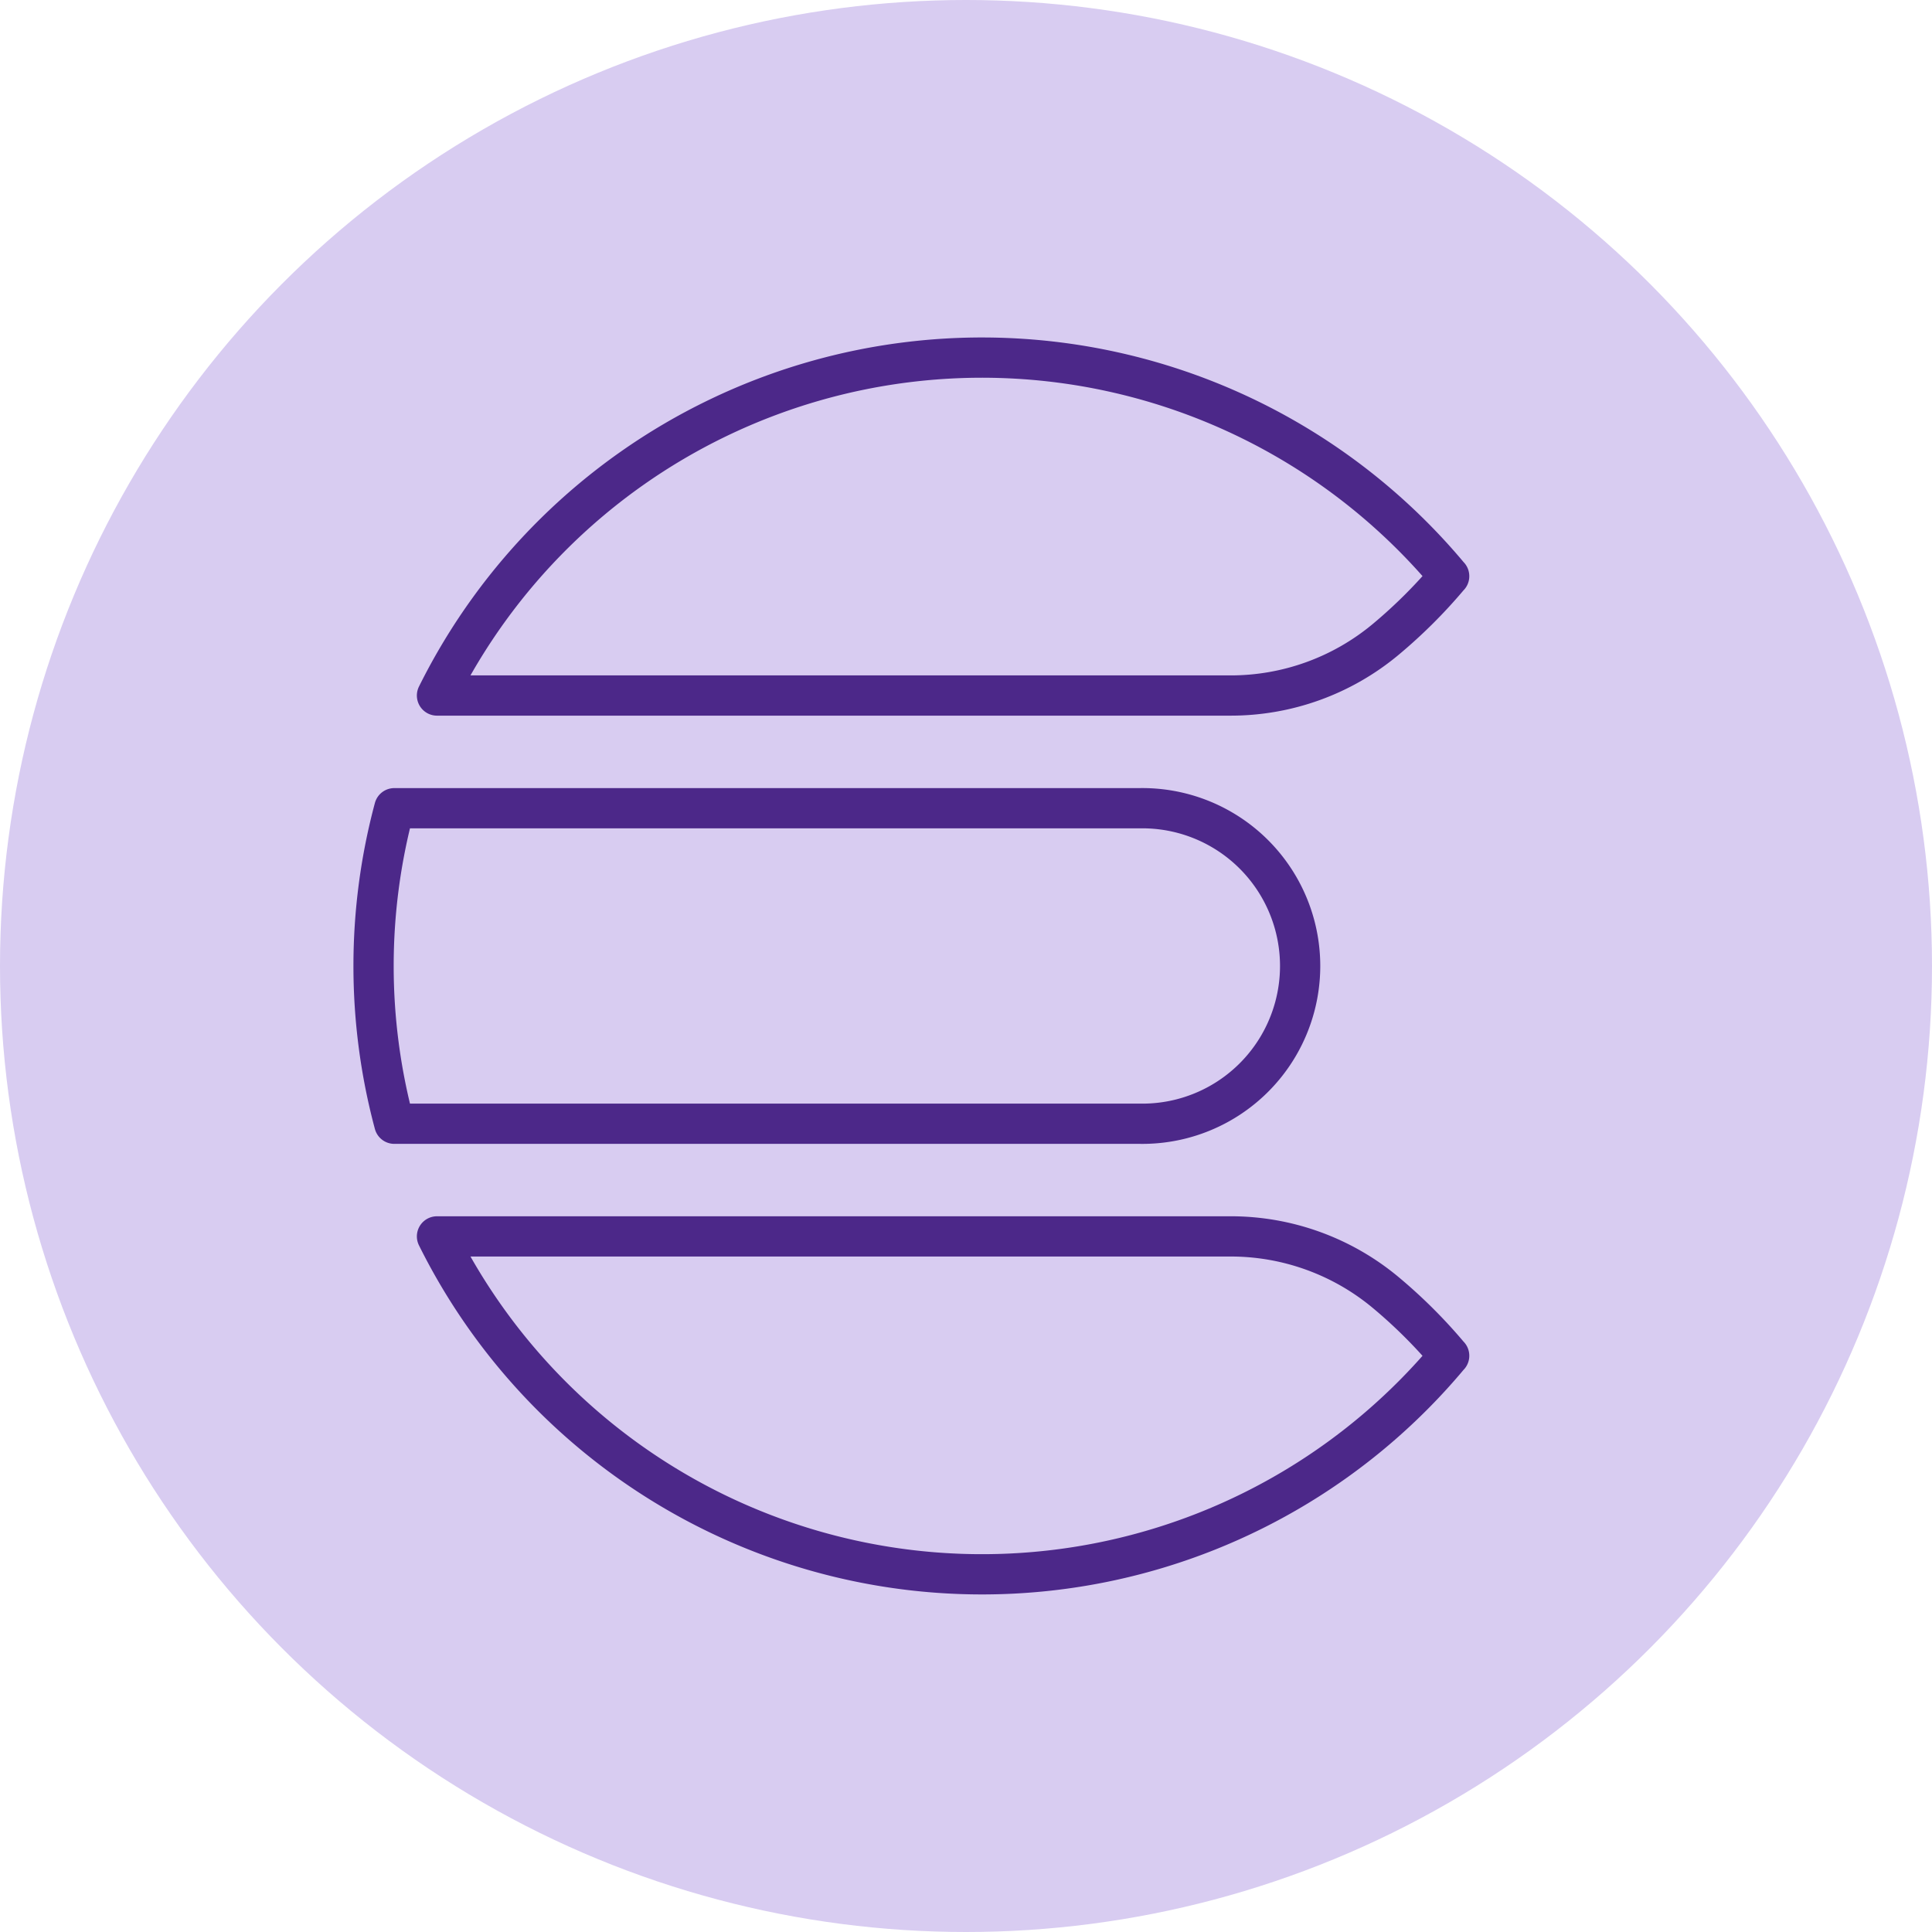
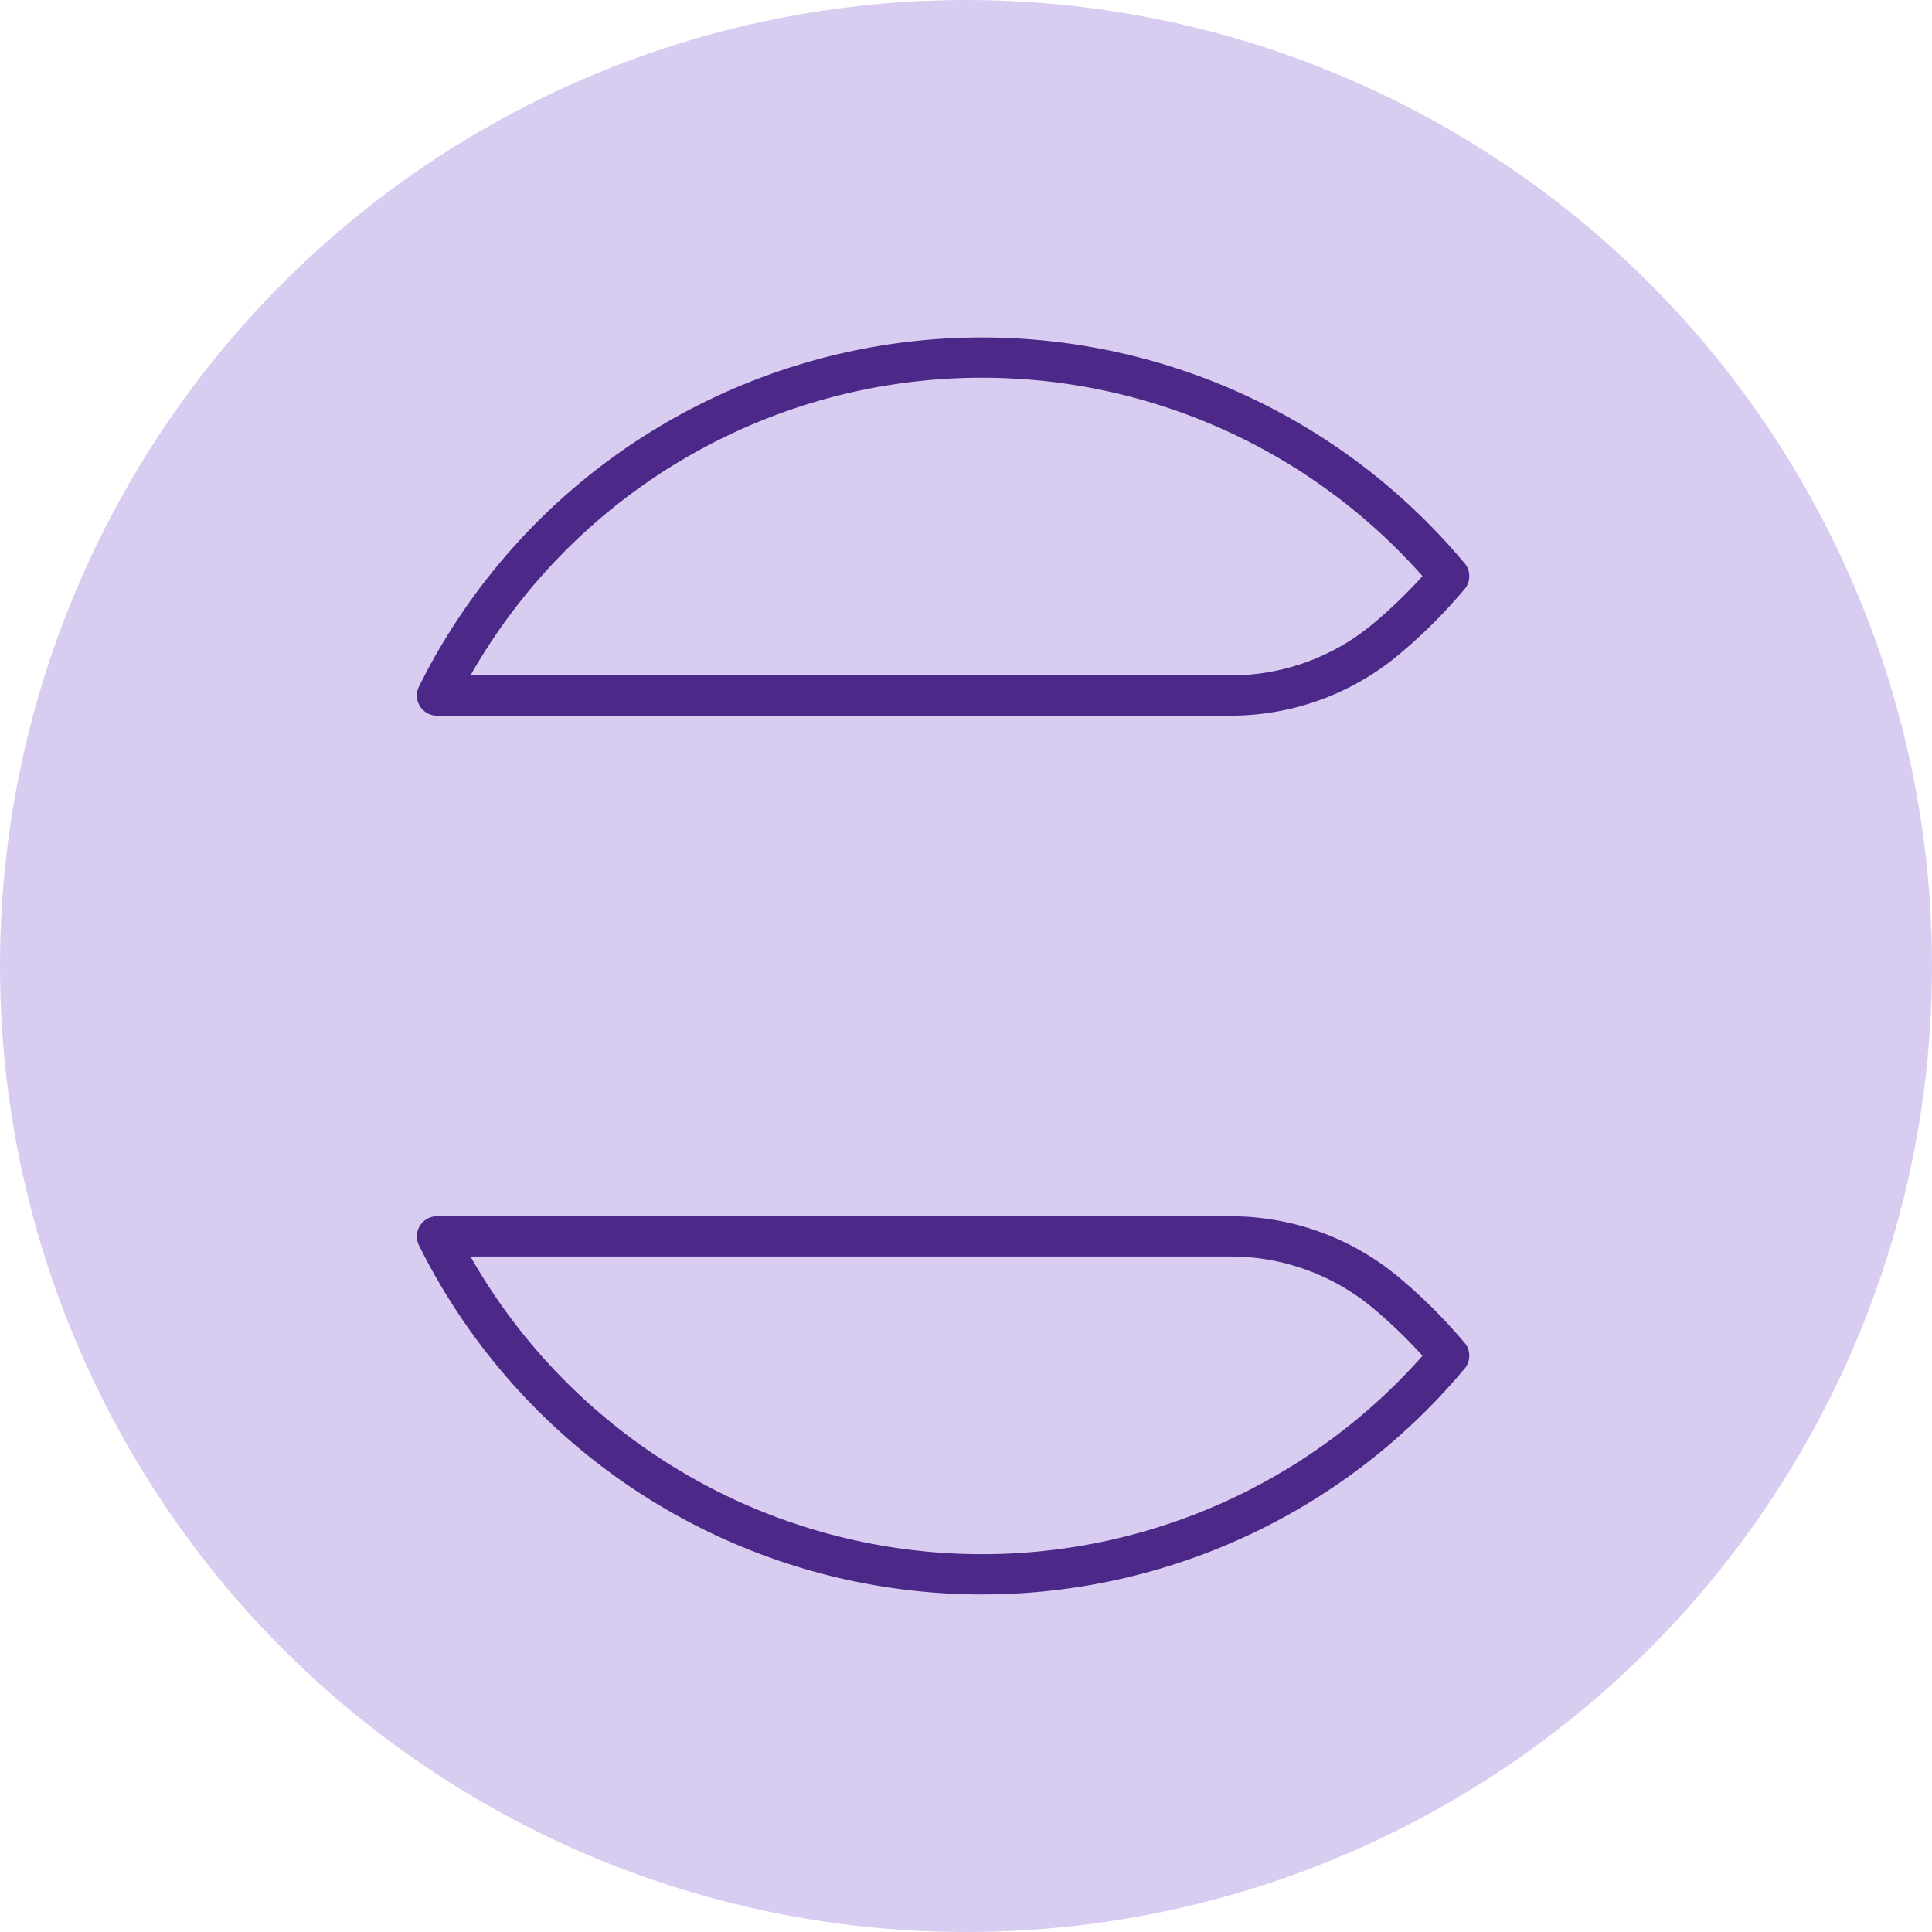
<svg xmlns="http://www.w3.org/2000/svg" width="48" height="48" viewBox="0 0 48 48">
  <g id="elasticsearch-icon-dark" transform="translate(-770 -2500.563)">
    <circle id="Ellipse_1109" data-name="Ellipse 1109" cx="24" cy="24" r="24" transform="translate(770 2500.563)" fill="#d8ccf1" />
    <g id="group" transform="translate(779.281 2509.443)">
      <path id="Fill-1" d="M27.961,5.436l0,0A15.117,15.117,0,0,0,2.814,8.4H22.519A6.01,6.01,0,0,0,26.391,7a12.6,12.6,0,0,0,1.57-1.566" transform="translate(-1.238)" fill="none" stroke="#4c2889" stroke-linecap="round" stroke-linejoin="round" stroke-width="1" fill-rule="evenodd" />
-       <path id="Fill-4" d="M0,23.92a15.129,15.129,0,0,0,.516,3.92H19.038a3.92,3.92,0,1,0,0-7.839H.516A15.129,15.129,0,0,0,0,23.92" transform="translate(0 -8.801)" fill="none" stroke="#4c2889" stroke-linecap="round" stroke-linejoin="round" stroke-width="1" fill-rule="evenodd" />
      <path id="Fill-6" d="M27.961,41.964l0,0A15.117,15.117,0,0,1,2.814,39H22.519a6.01,6.01,0,0,1,3.872,1.4,12.6,12.6,0,0,1,1.57,1.566" transform="translate(-1.238 -17.162)" fill="none" stroke="#4c2889" stroke-linecap="round" stroke-linejoin="round" stroke-width="1" fill-rule="evenodd" />
    </g>
  </g>
</svg>